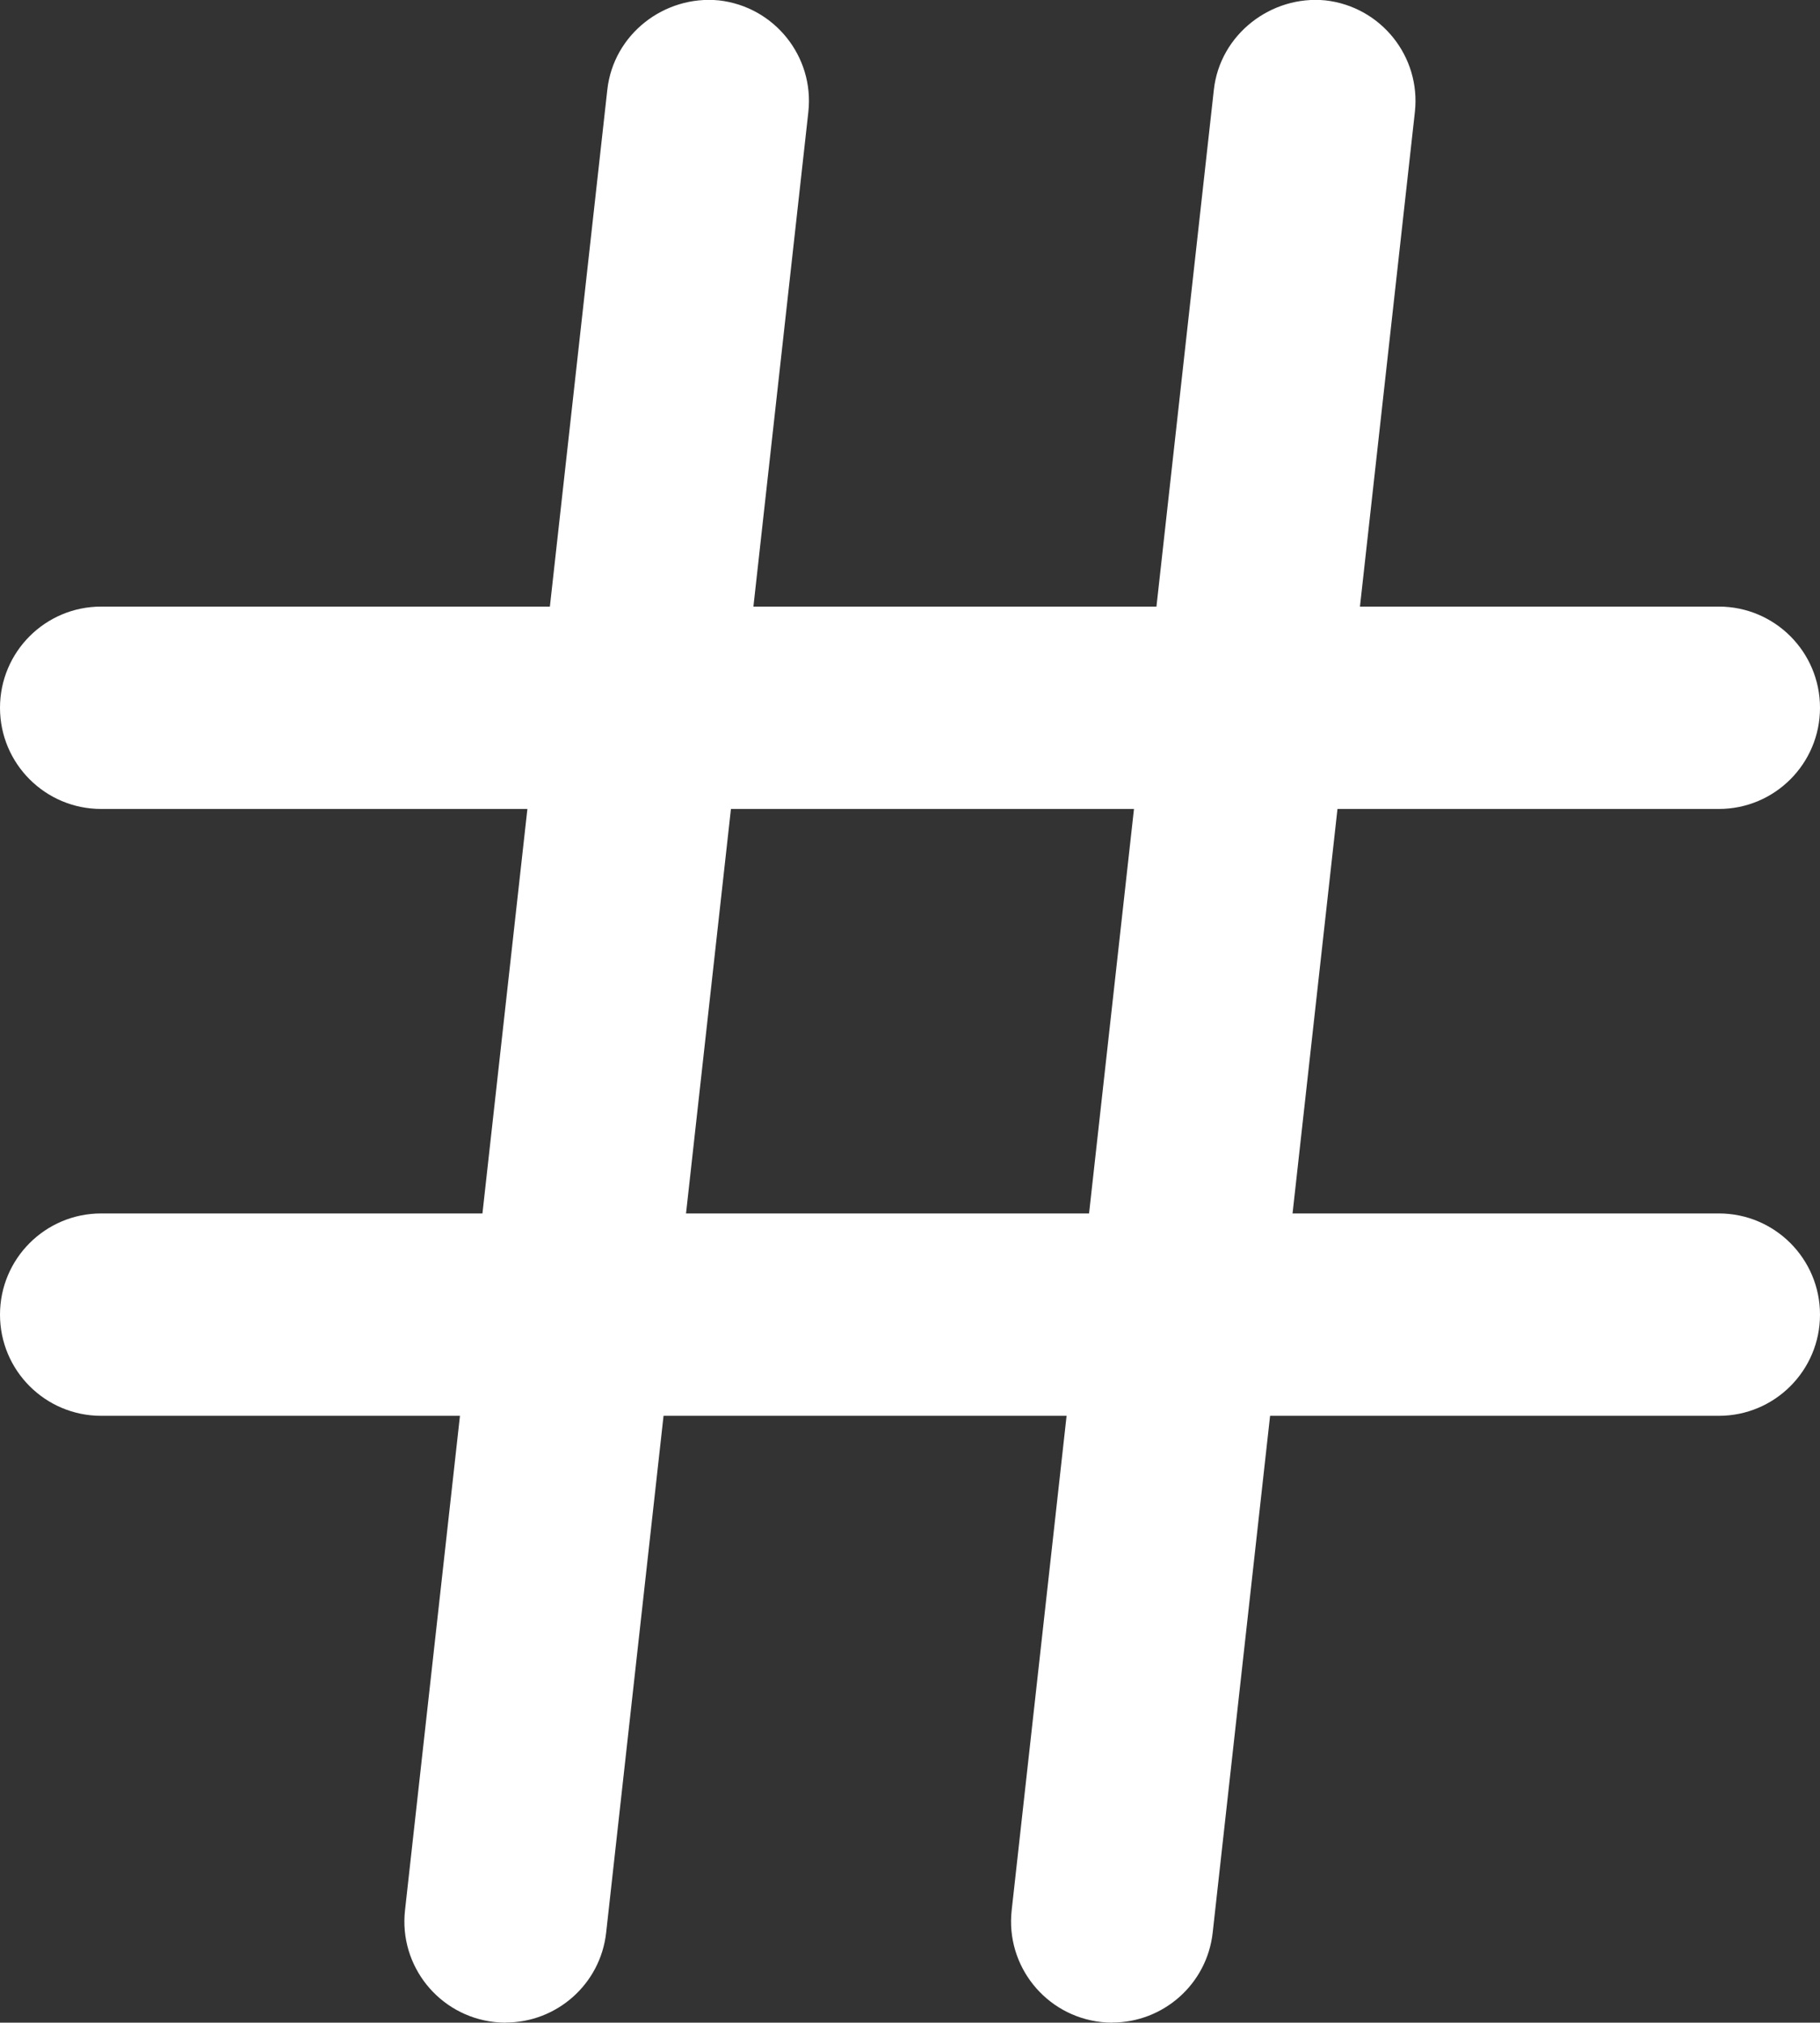
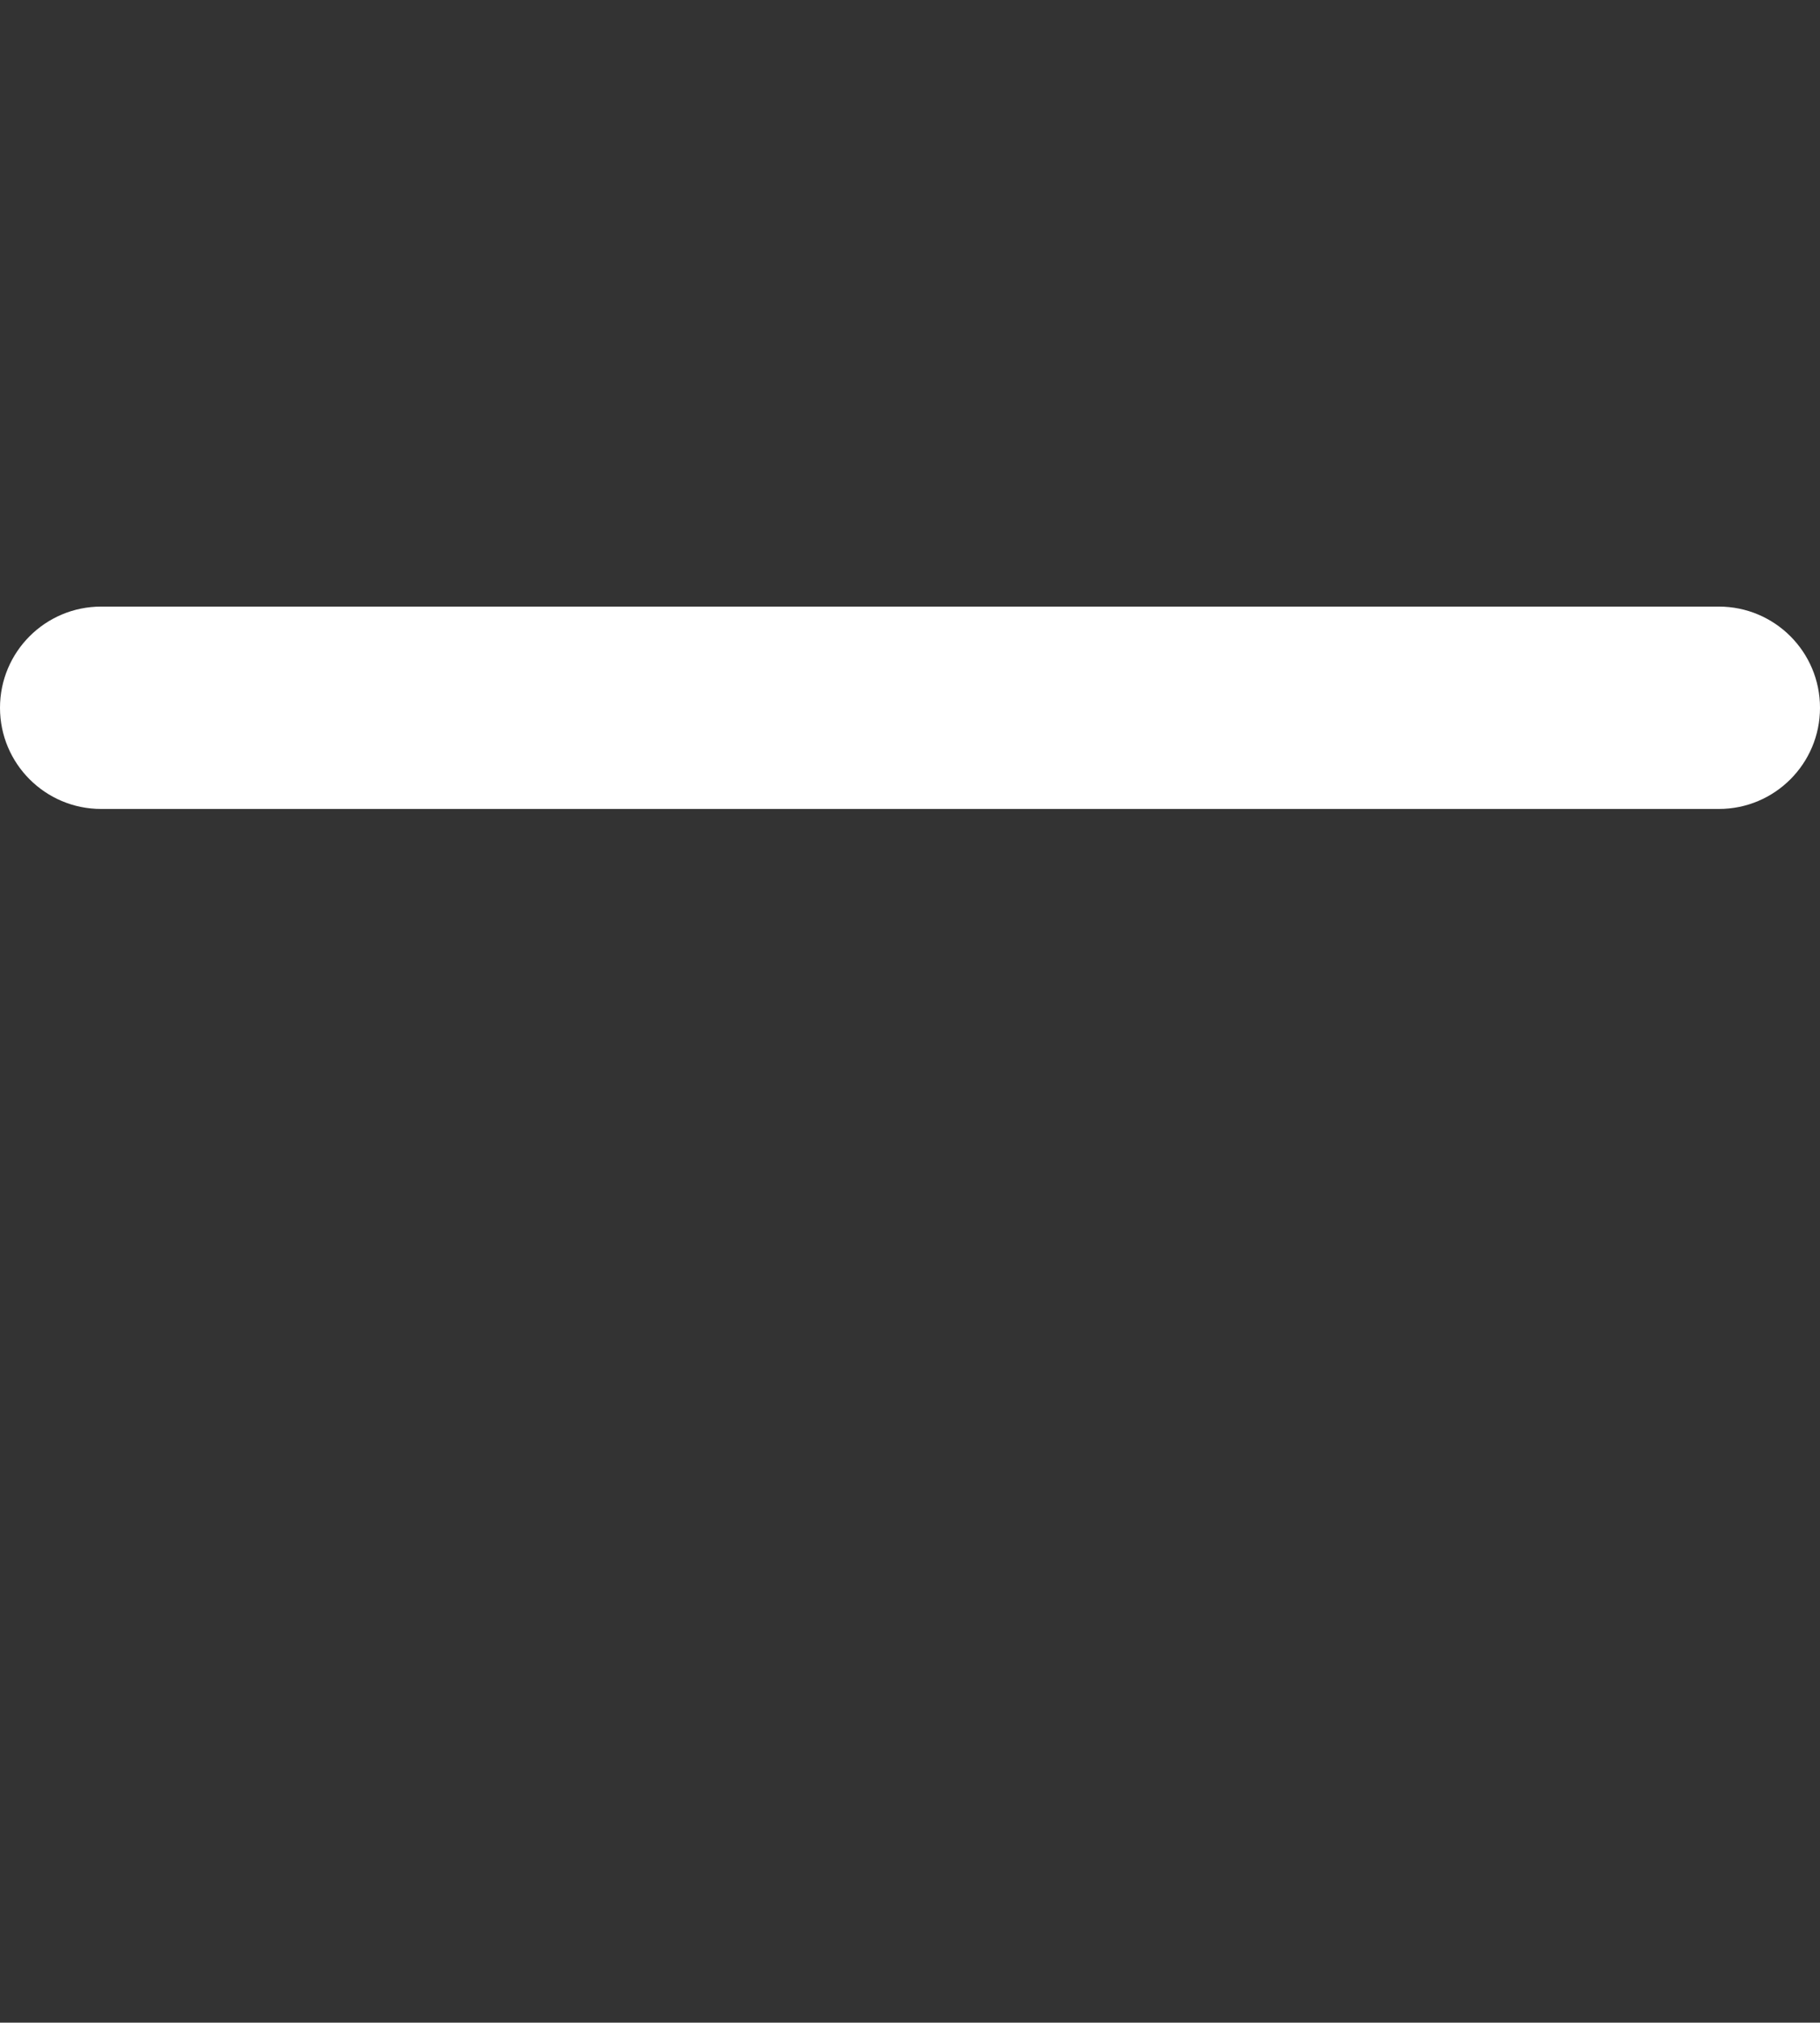
<svg xmlns="http://www.w3.org/2000/svg" id="Layer_2" data-name="Layer 2" viewBox="0 0 142.68 158.52">
  <rect x="0" y="0" width="142.68" height="158.52" fill="#333333" stroke="none" />
  <defs>
    <style>
      .cls-1 {
        fill: #fff;
        stroke-width: 0px;
      }
    </style>
  </defs>
  <g id="Layer_1-2" data-name="Layer 1">
    <g>
      <path class="cls-1" d="M134.75,63.4H7.93c-4.38,0-7.93-3.55-7.93-7.93s3.55-7.93,7.93-7.93h126.82c4.38,0,7.93,3.55,7.93,7.93s-3.55,7.93-7.93,7.93Z" />
-       <path class="cls-1" d="M134.75,110.96H7.93c-4.38,0-7.93-3.55-7.93-7.93s3.55-7.93,7.93-7.93h126.82c4.38,0,7.93,3.55,7.93,7.93s-3.55,7.93-7.93,7.93Z" />
-       <path class="cls-1" d="M39.64,158.52c-.29,0-.59-.02-.88-.05-4.35-.49-7.49-4.4-7.01-8.75L47.61,7.04c.48-4.36,4.47-7.43,8.75-7.01,4.35.49,7.49,4.4,7.01,8.75l-15.85,142.68c-.45,4.06-3.89,7.05-7.87,7.05Z" />
-       <path class="cls-1" d="M87.2,158.52c-.29,0-.59-.02-.88-.05-4.35-.49-7.49-4.4-7.01-8.75L95.16,7.04c.48-4.36,4.51-7.43,8.75-7.01,4.35.49,7.49,4.4,7.01,8.75l-15.85,142.68c-.45,4.06-3.89,7.05-7.87,7.05Z" />
    </g>
  </g>
</svg>